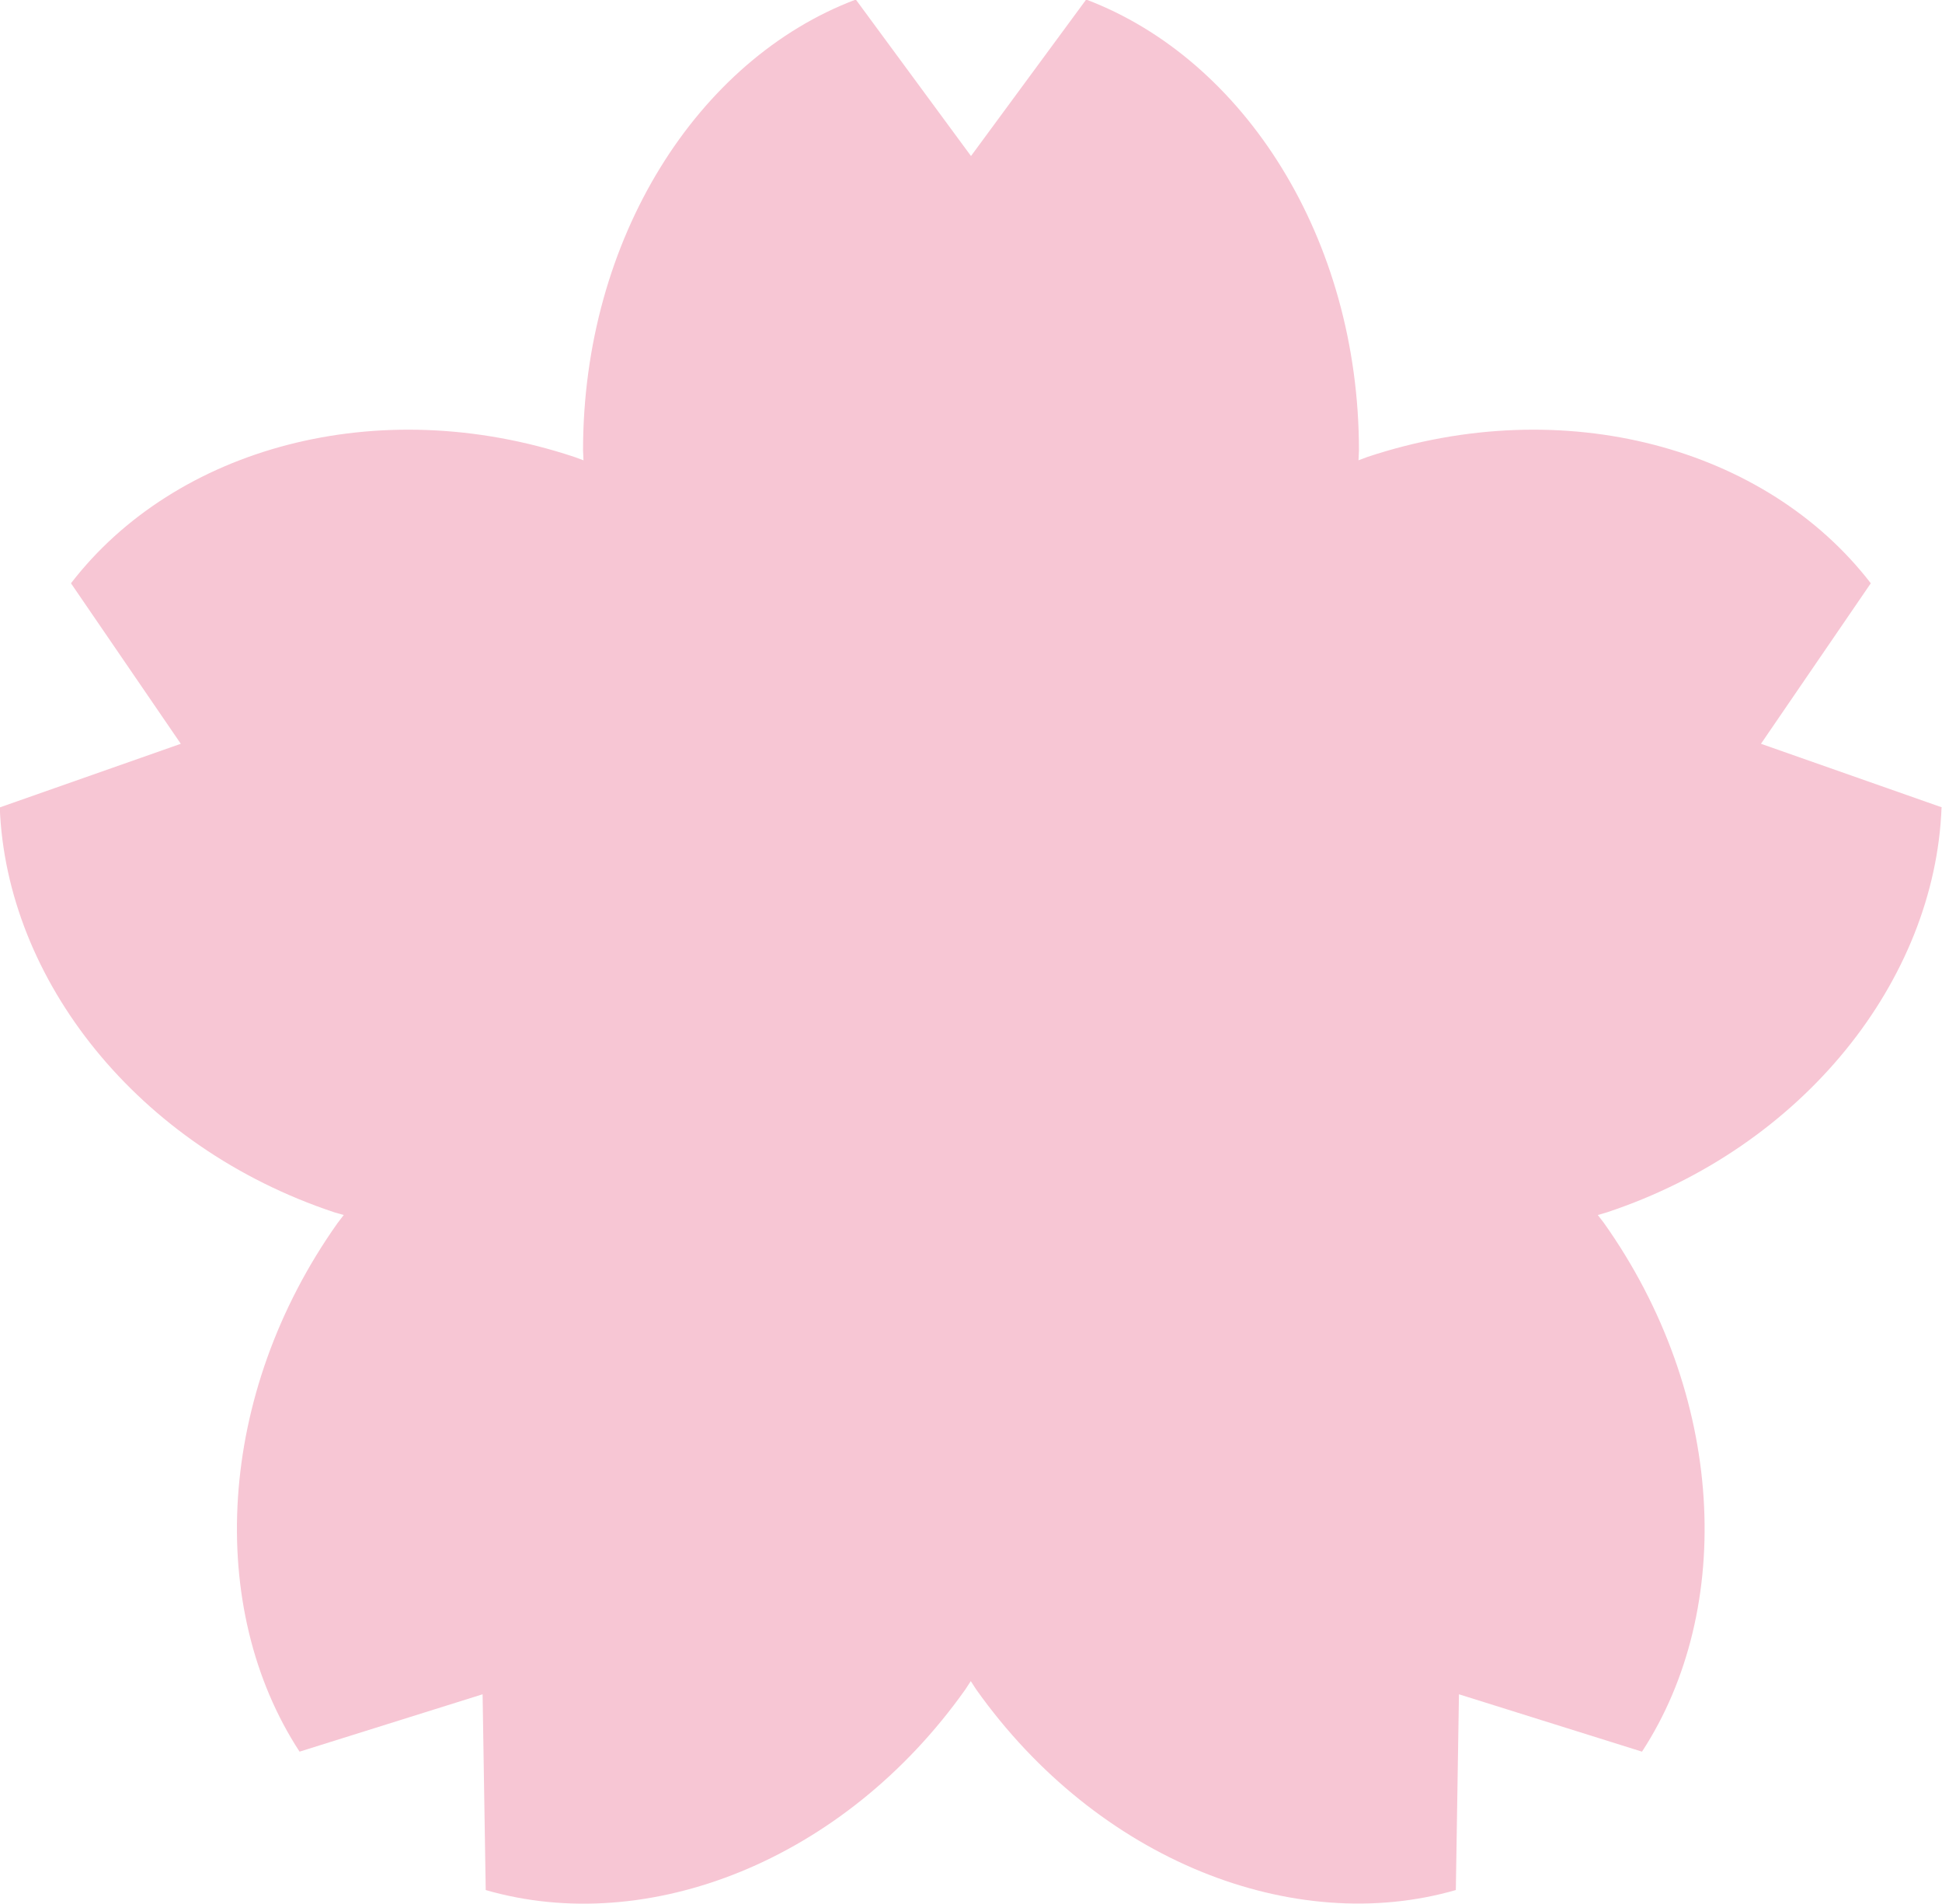
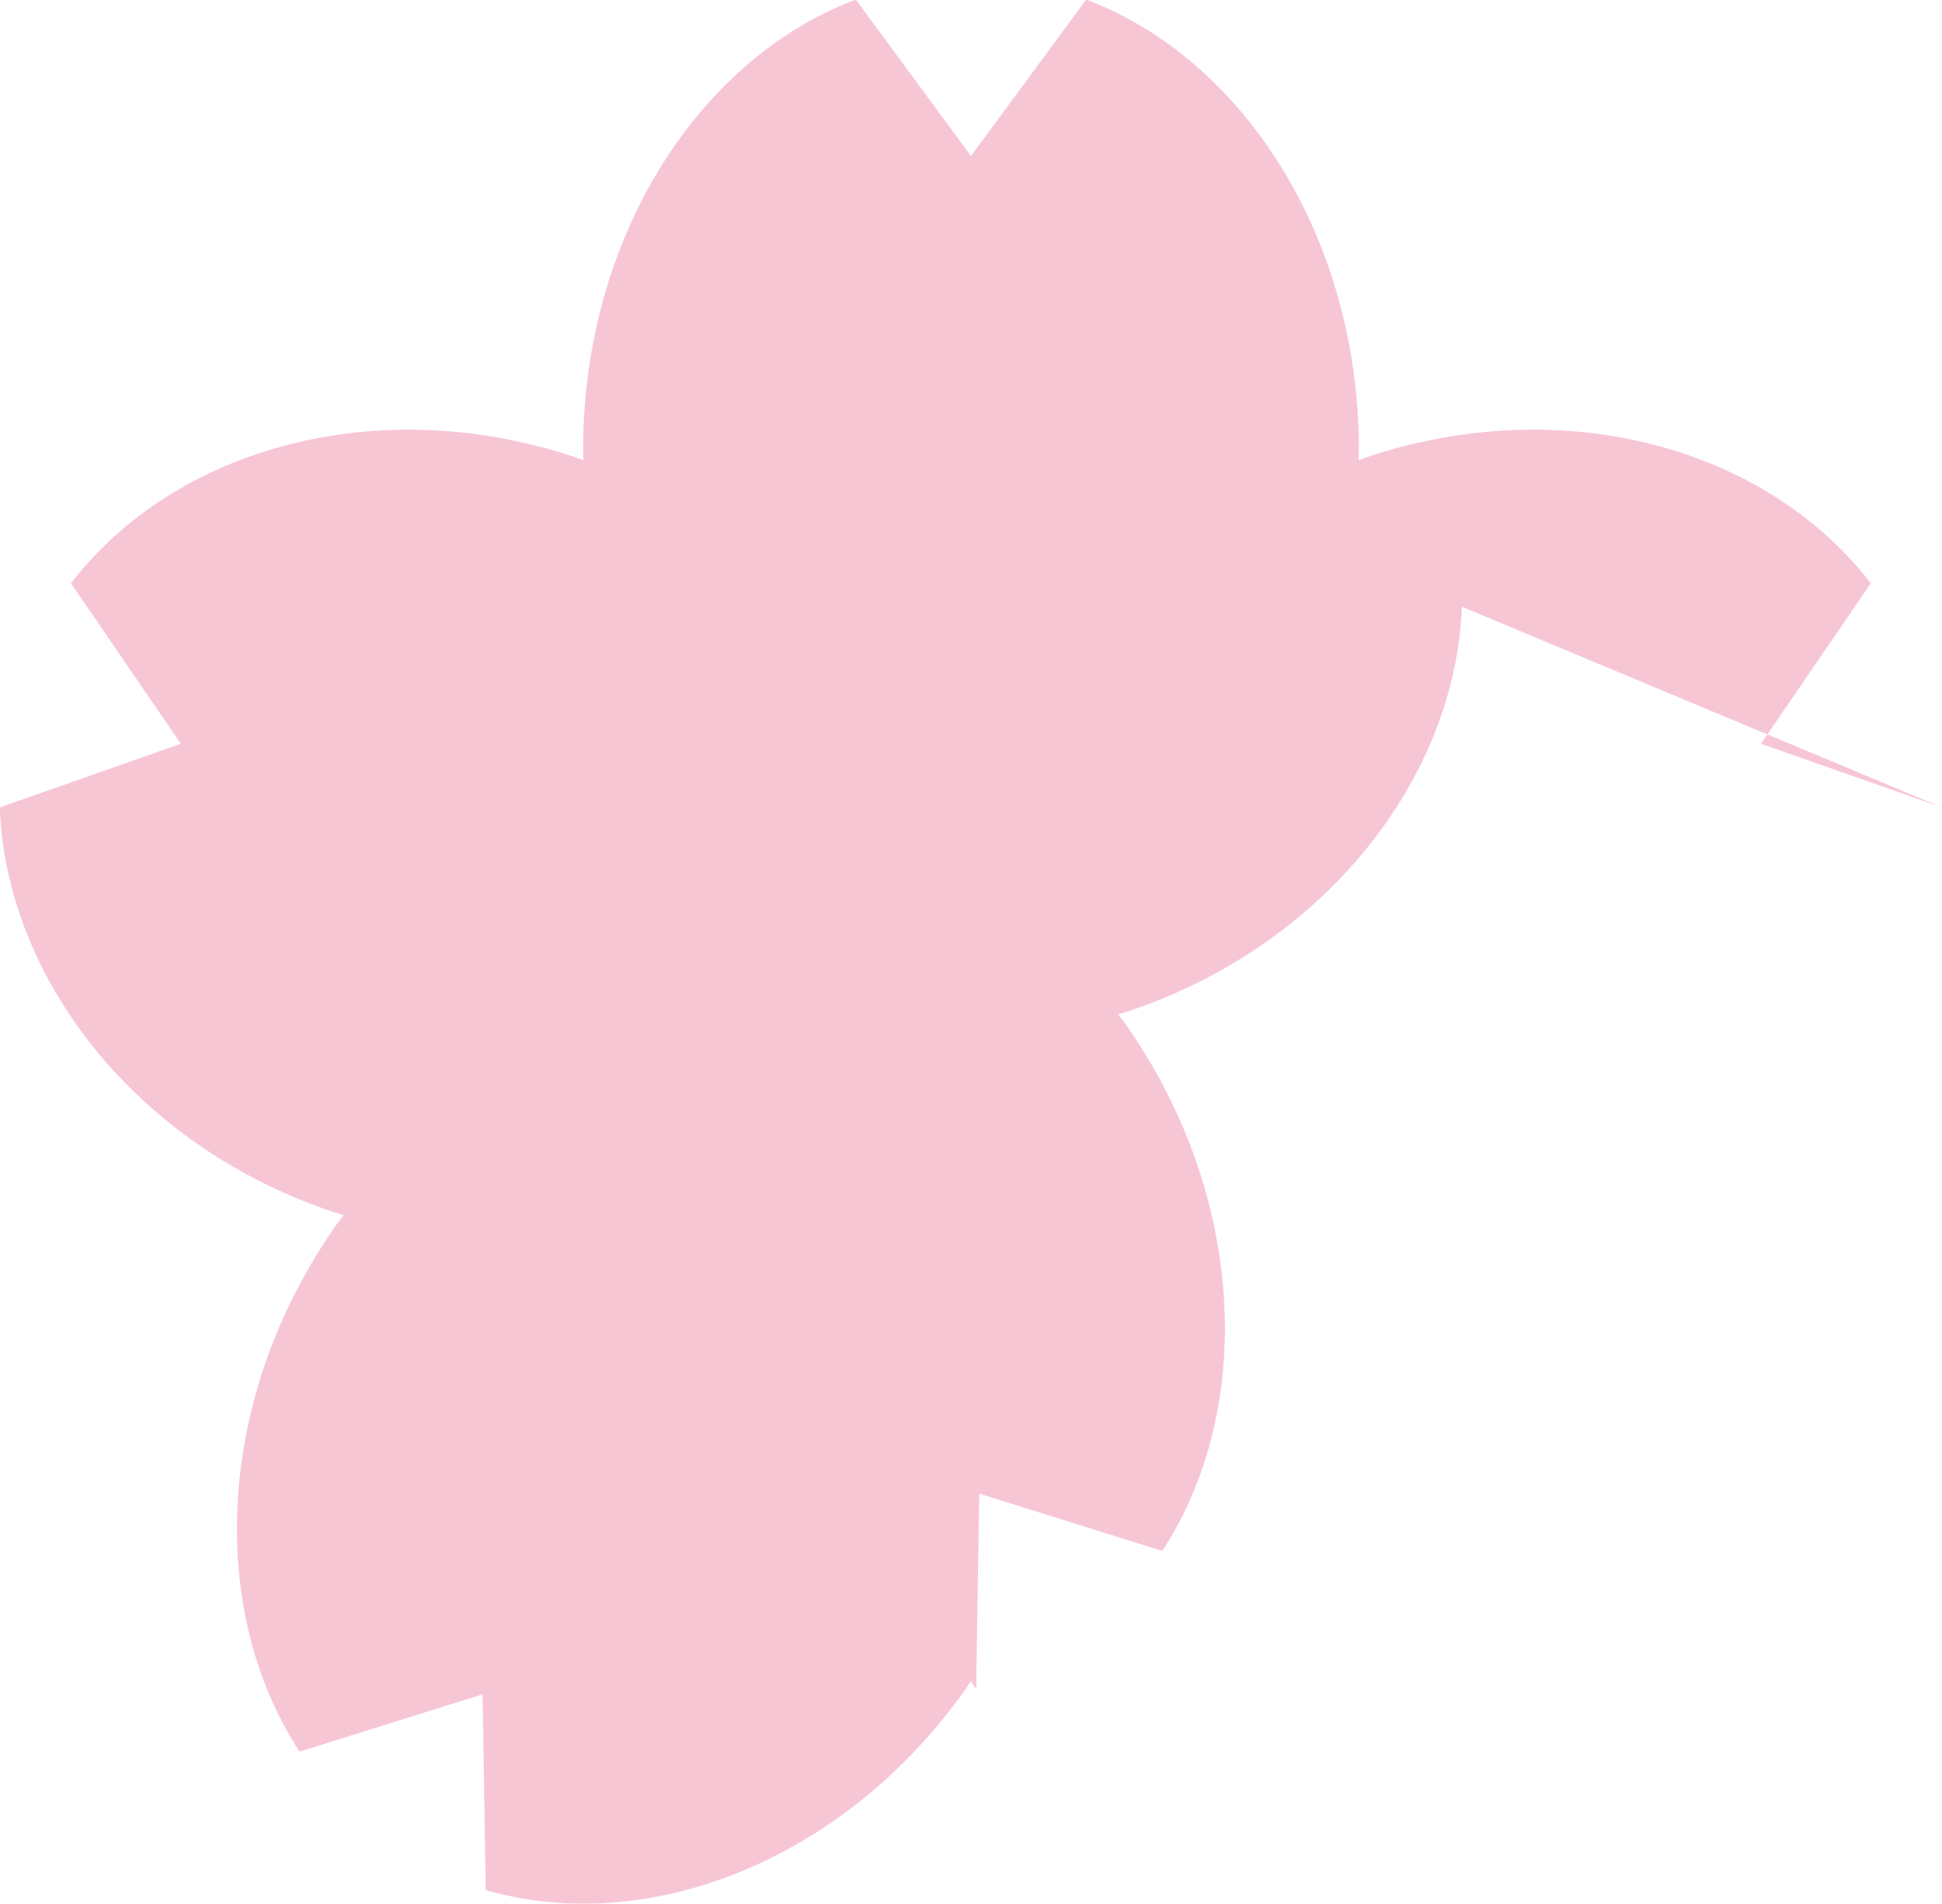
<svg xmlns="http://www.w3.org/2000/svg" id="_レイヤー_2" data-name="レイヤー_2" viewBox="0 0 87 85.28">
  <defs>
    <style>
      .cls-1 {
        fill: #f7c6d4;
      }
    </style>
  </defs>
  <g id="_レイヤー_1-2" data-name="レイヤー_1">
-     <path class="cls-1" d="M87,36.17l-8.11-2.85,4.92-7.19c-4.67-6.07-13.72-8.59-22.55-5.66l-.4.15.02-.44c0-9.49-5.14-17.52-12.22-20.2l-5.16,7.01-5.16-7.01c-7.08,2.67-12.22,10.7-12.22,20.2l.02.44-.41-.15c-8.82-2.93-17.88-.41-22.55,5.66l4.92,7.19-8.11,2.85c.29,7.72,6.17,15.21,14.99,18.14l.42.12-.27.35c-5.45,7.68-5.9,17.27-1.71,23.69l8.2-2.57.14,8.77c7.26,2.1,16.04-1.3,21.49-8.99l.24-.37.24.37c5.45,7.68,14.23,11.08,21.49,8.99l.14-8.77,8.2,2.57c4.19-6.42,3.74-16.01-1.71-23.69l-.27-.35.41-.12c8.82-2.93,14.7-10.42,14.99-18.14" />
+     <path class="cls-1" d="M87,36.17l-8.11-2.85,4.92-7.19c-4.67-6.07-13.72-8.59-22.55-5.66l-.4.15.02-.44c0-9.49-5.14-17.52-12.22-20.2l-5.16,7.01-5.16-7.01c-7.08,2.67-12.22,10.7-12.22,20.2l.02.44-.41-.15c-8.82-2.93-17.88-.41-22.55,5.66l4.92,7.19-8.11,2.85c.29,7.72,6.17,15.21,14.99,18.14l.42.12-.27.35c-5.45,7.68-5.9,17.27-1.71,23.69l8.2-2.57.14,8.77c7.26,2.1,16.04-1.3,21.49-8.99l.24-.37.24.37l.14-8.77,8.2,2.57c4.19-6.42,3.74-16.01-1.71-23.69l-.27-.35.41-.12c8.82-2.93,14.7-10.42,14.99-18.14" />
  </g>
</svg>